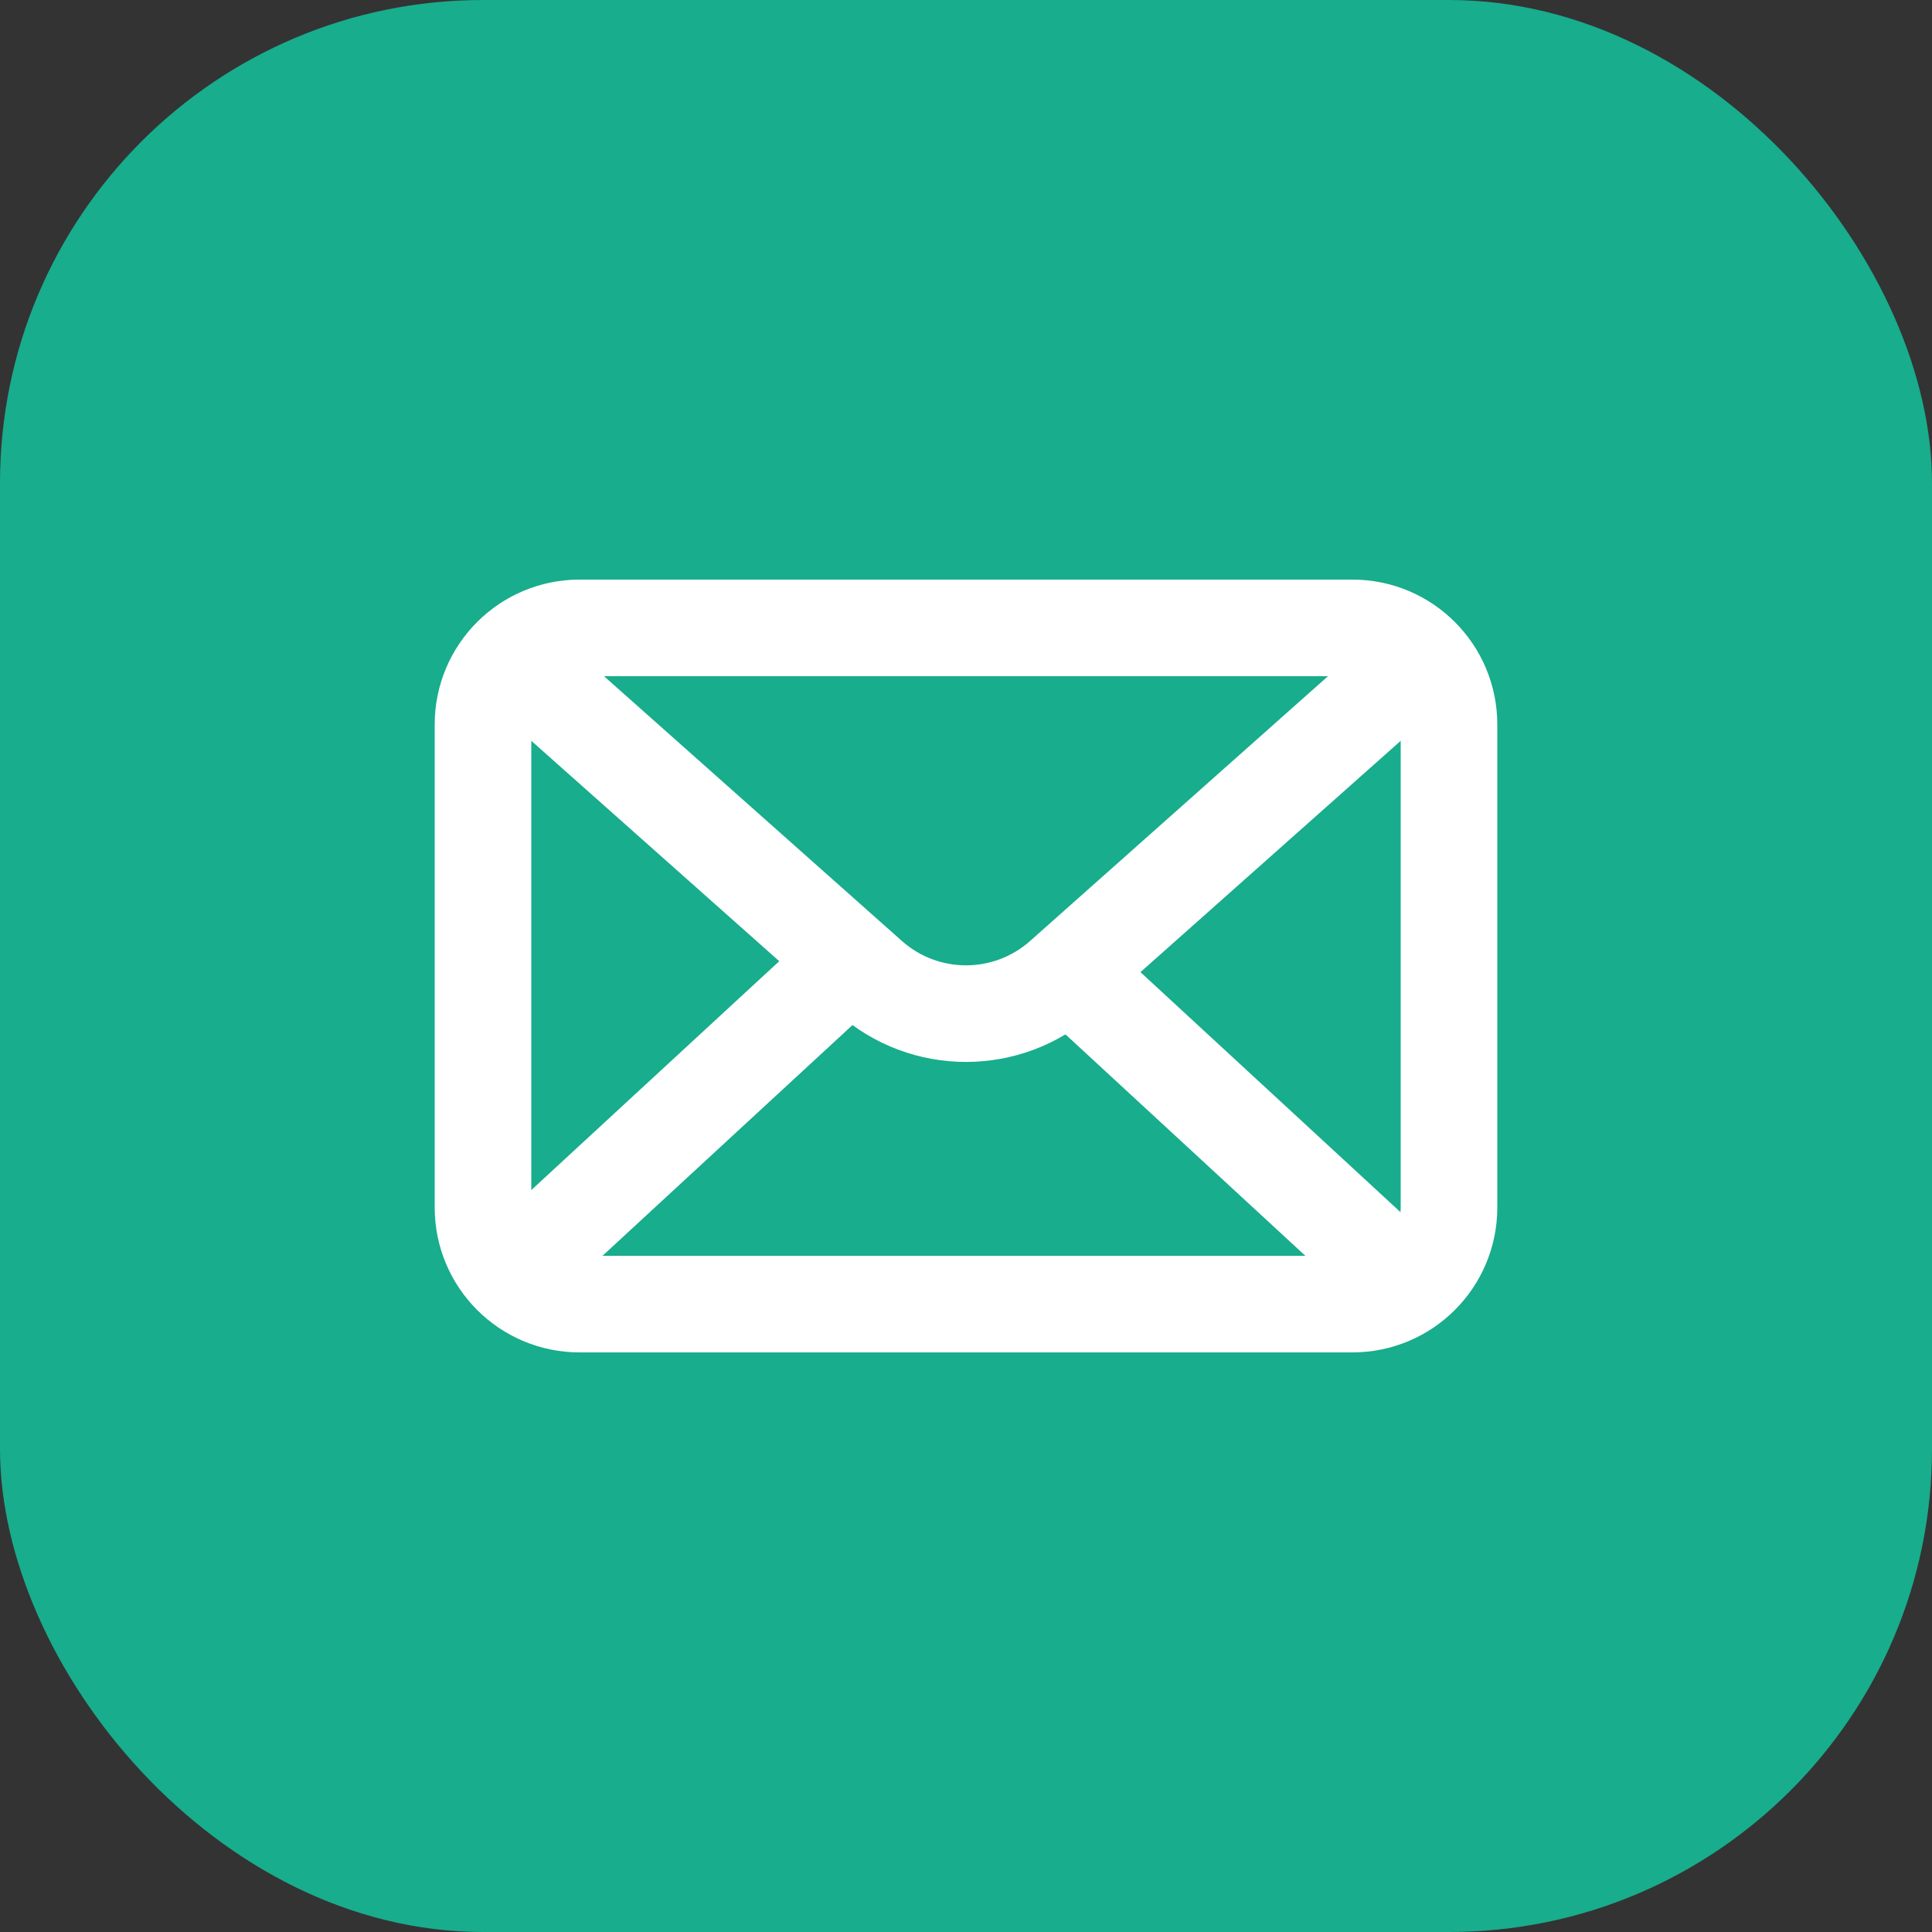
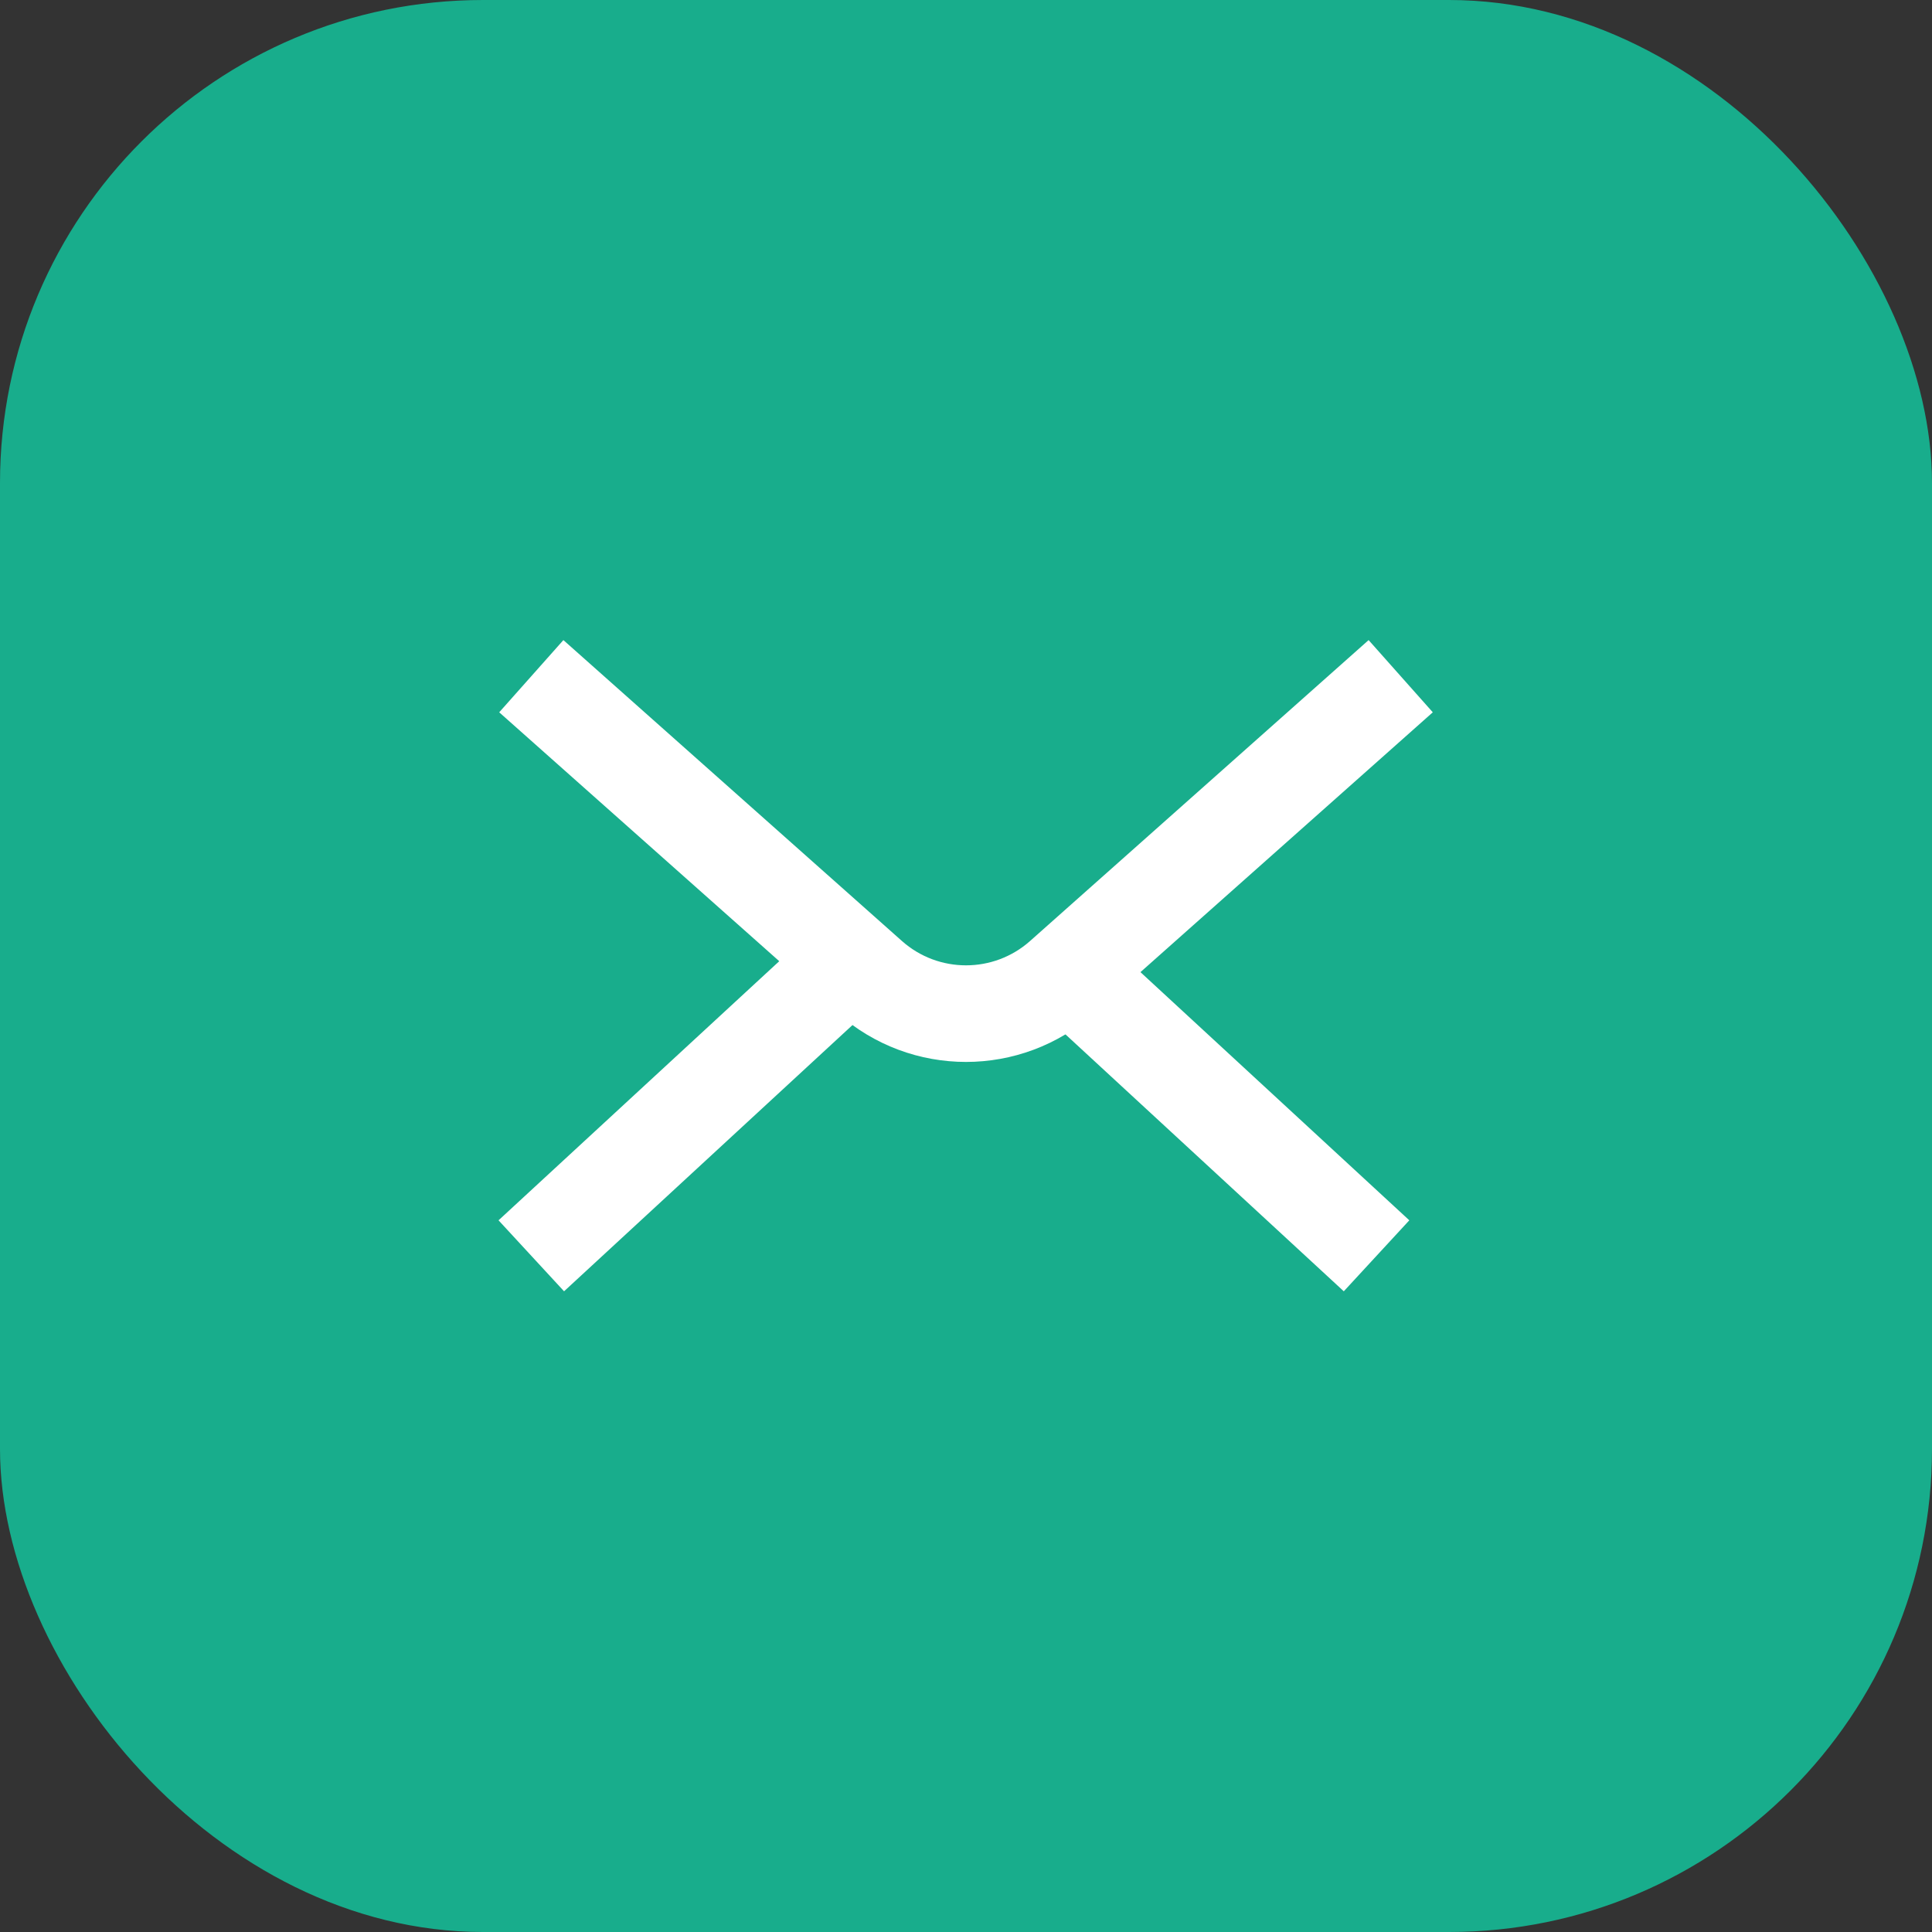
<svg xmlns="http://www.w3.org/2000/svg" width="40" height="40" viewBox="0 0 40 40" fill="none">
  <rect x="0" y="0" width="40" height="40" fill="#333333" stroke="none" />
  <rect width="40" height="40" rx="10" fill="#18AD8C" />
-   <path d="M28 13H12C10.895 13 10 13.895 10 15V25C10 26.105 10.895 27 12 27H28C29.105 27 30 26.105 30 25V15C30 13.895 29.105 13 28 13Z" stroke="white" stroke-width="2" stroke-linecap="round" stroke-linejoin="round" />
  <path d="M11 14L18.007 20.228C19.144 21.239 20.856 21.239 21.993 20.228L29 14" stroke="white" stroke-width="2" />
  <path d="M17.5 20L11 26" stroke="white" stroke-width="2" />
  <path d="M22 20L28.5 26" stroke="white" stroke-width="2" />
</svg>